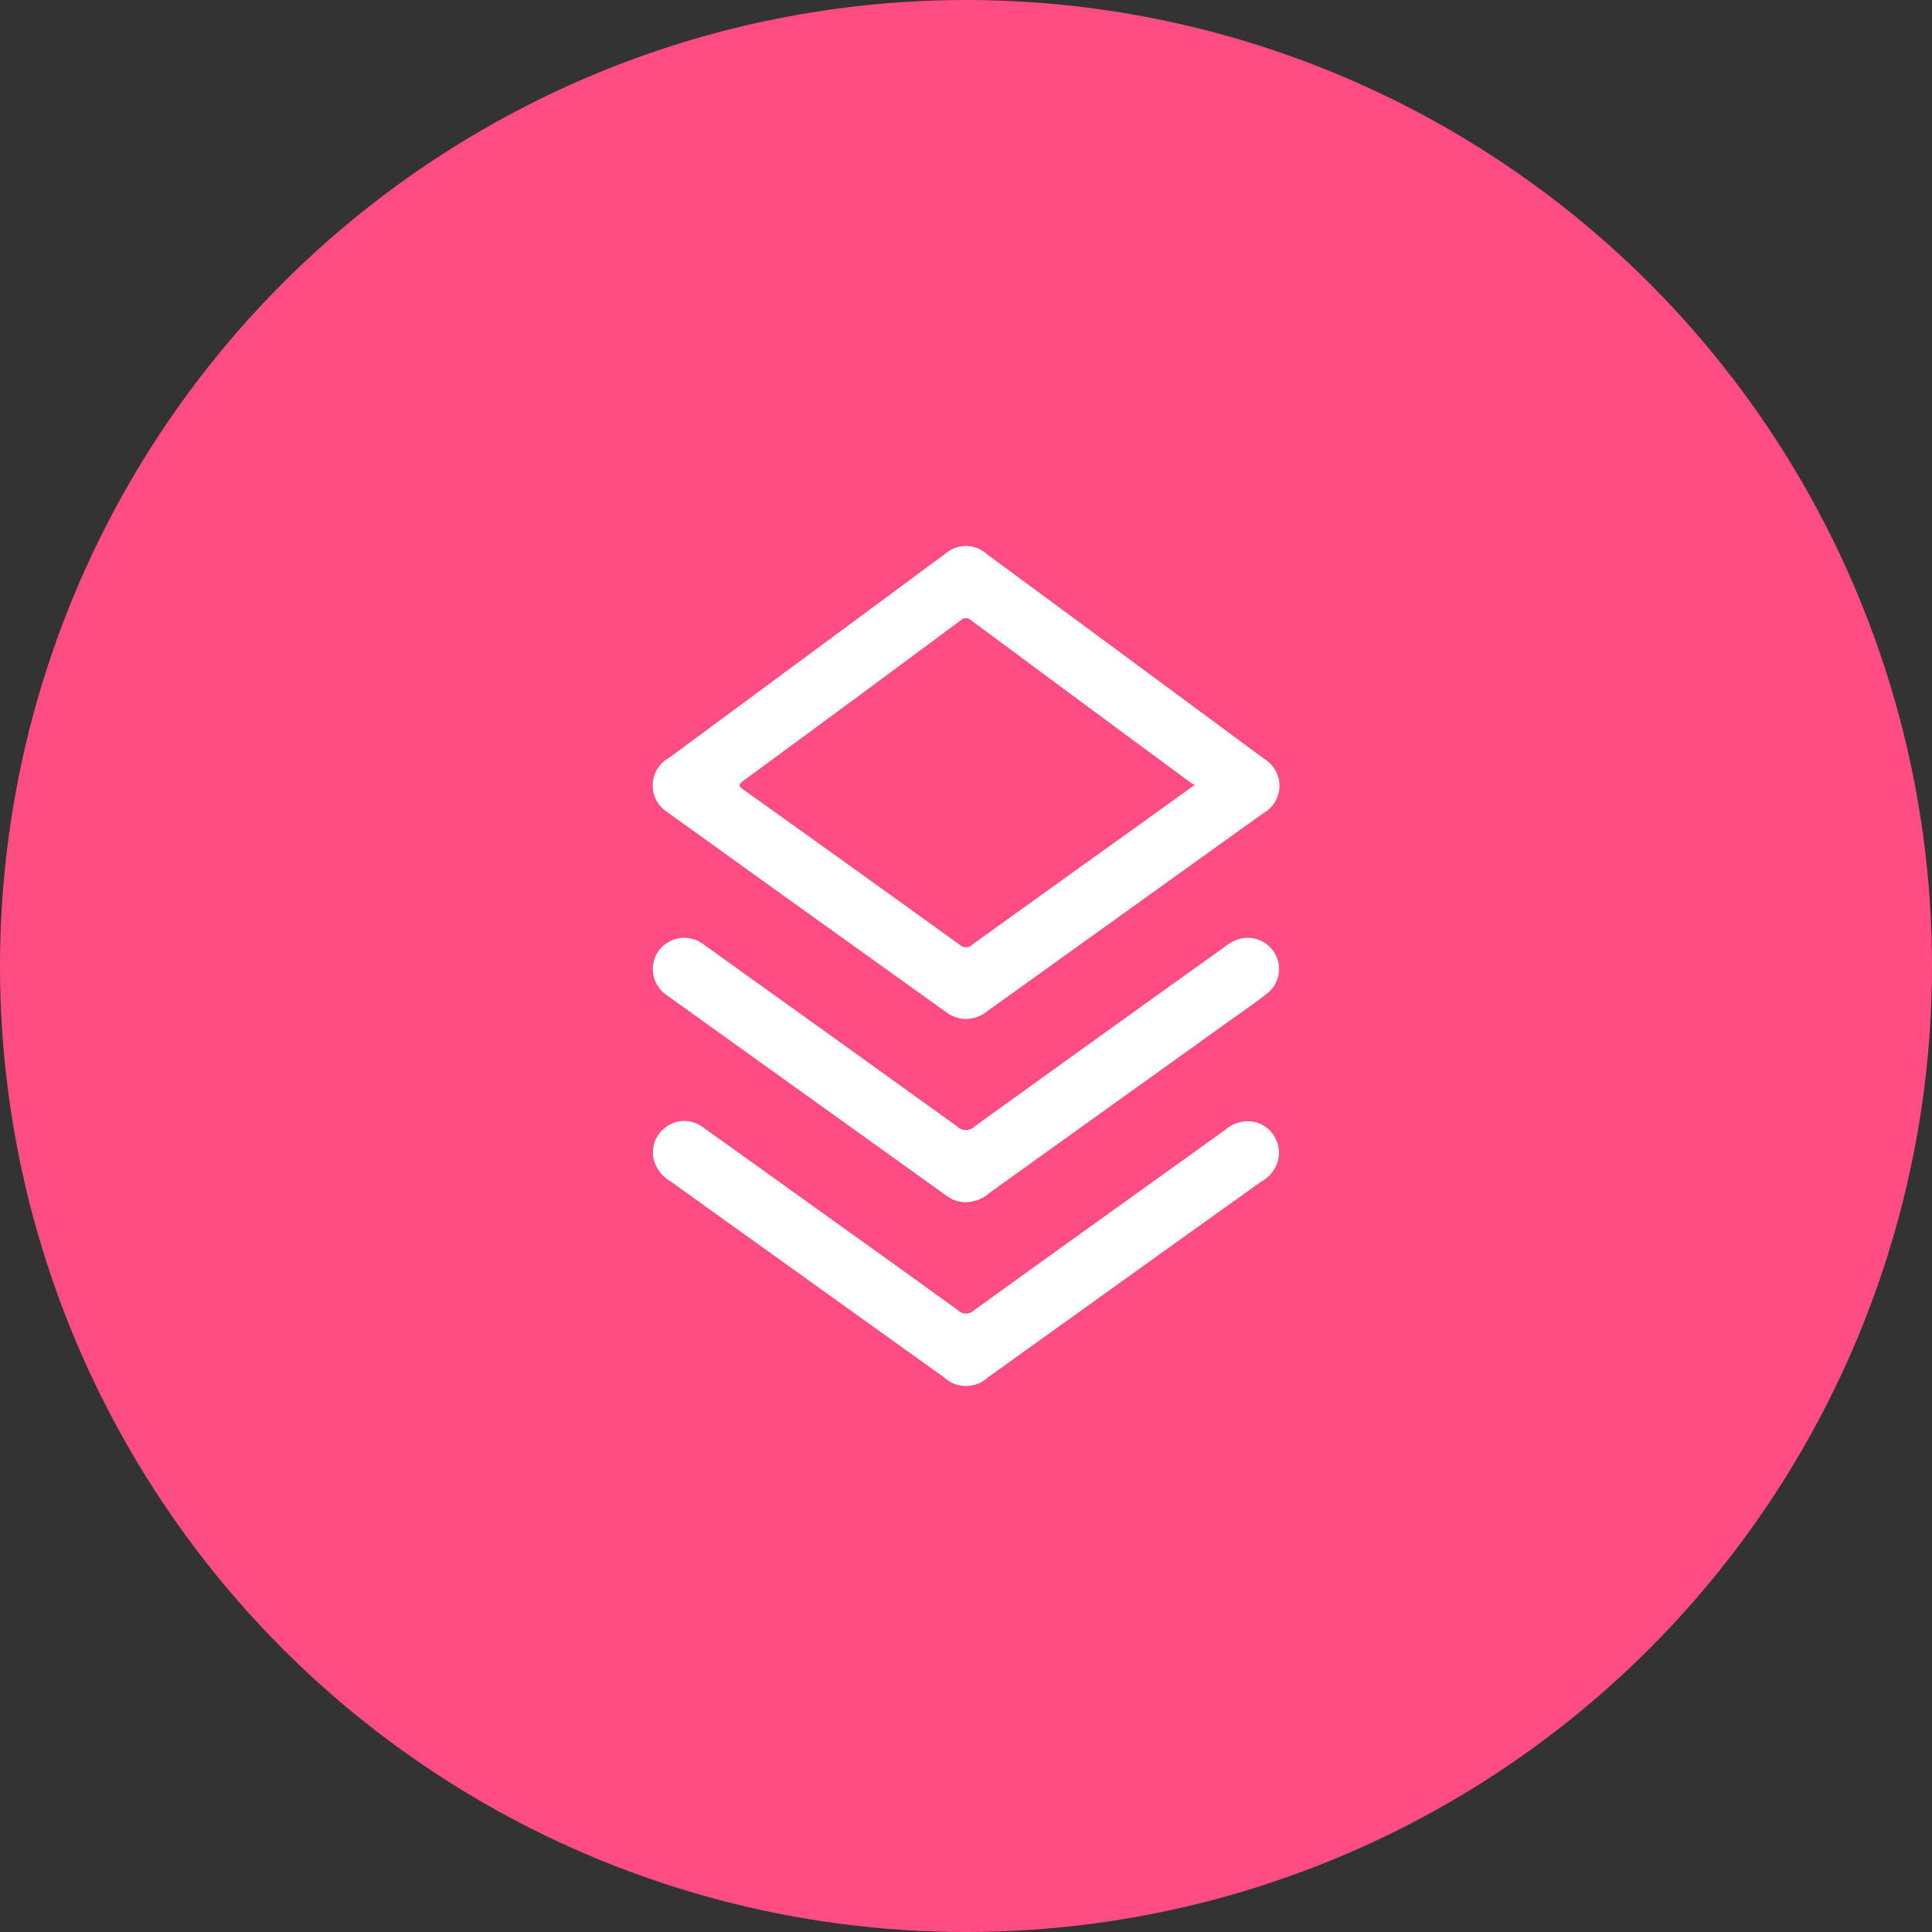
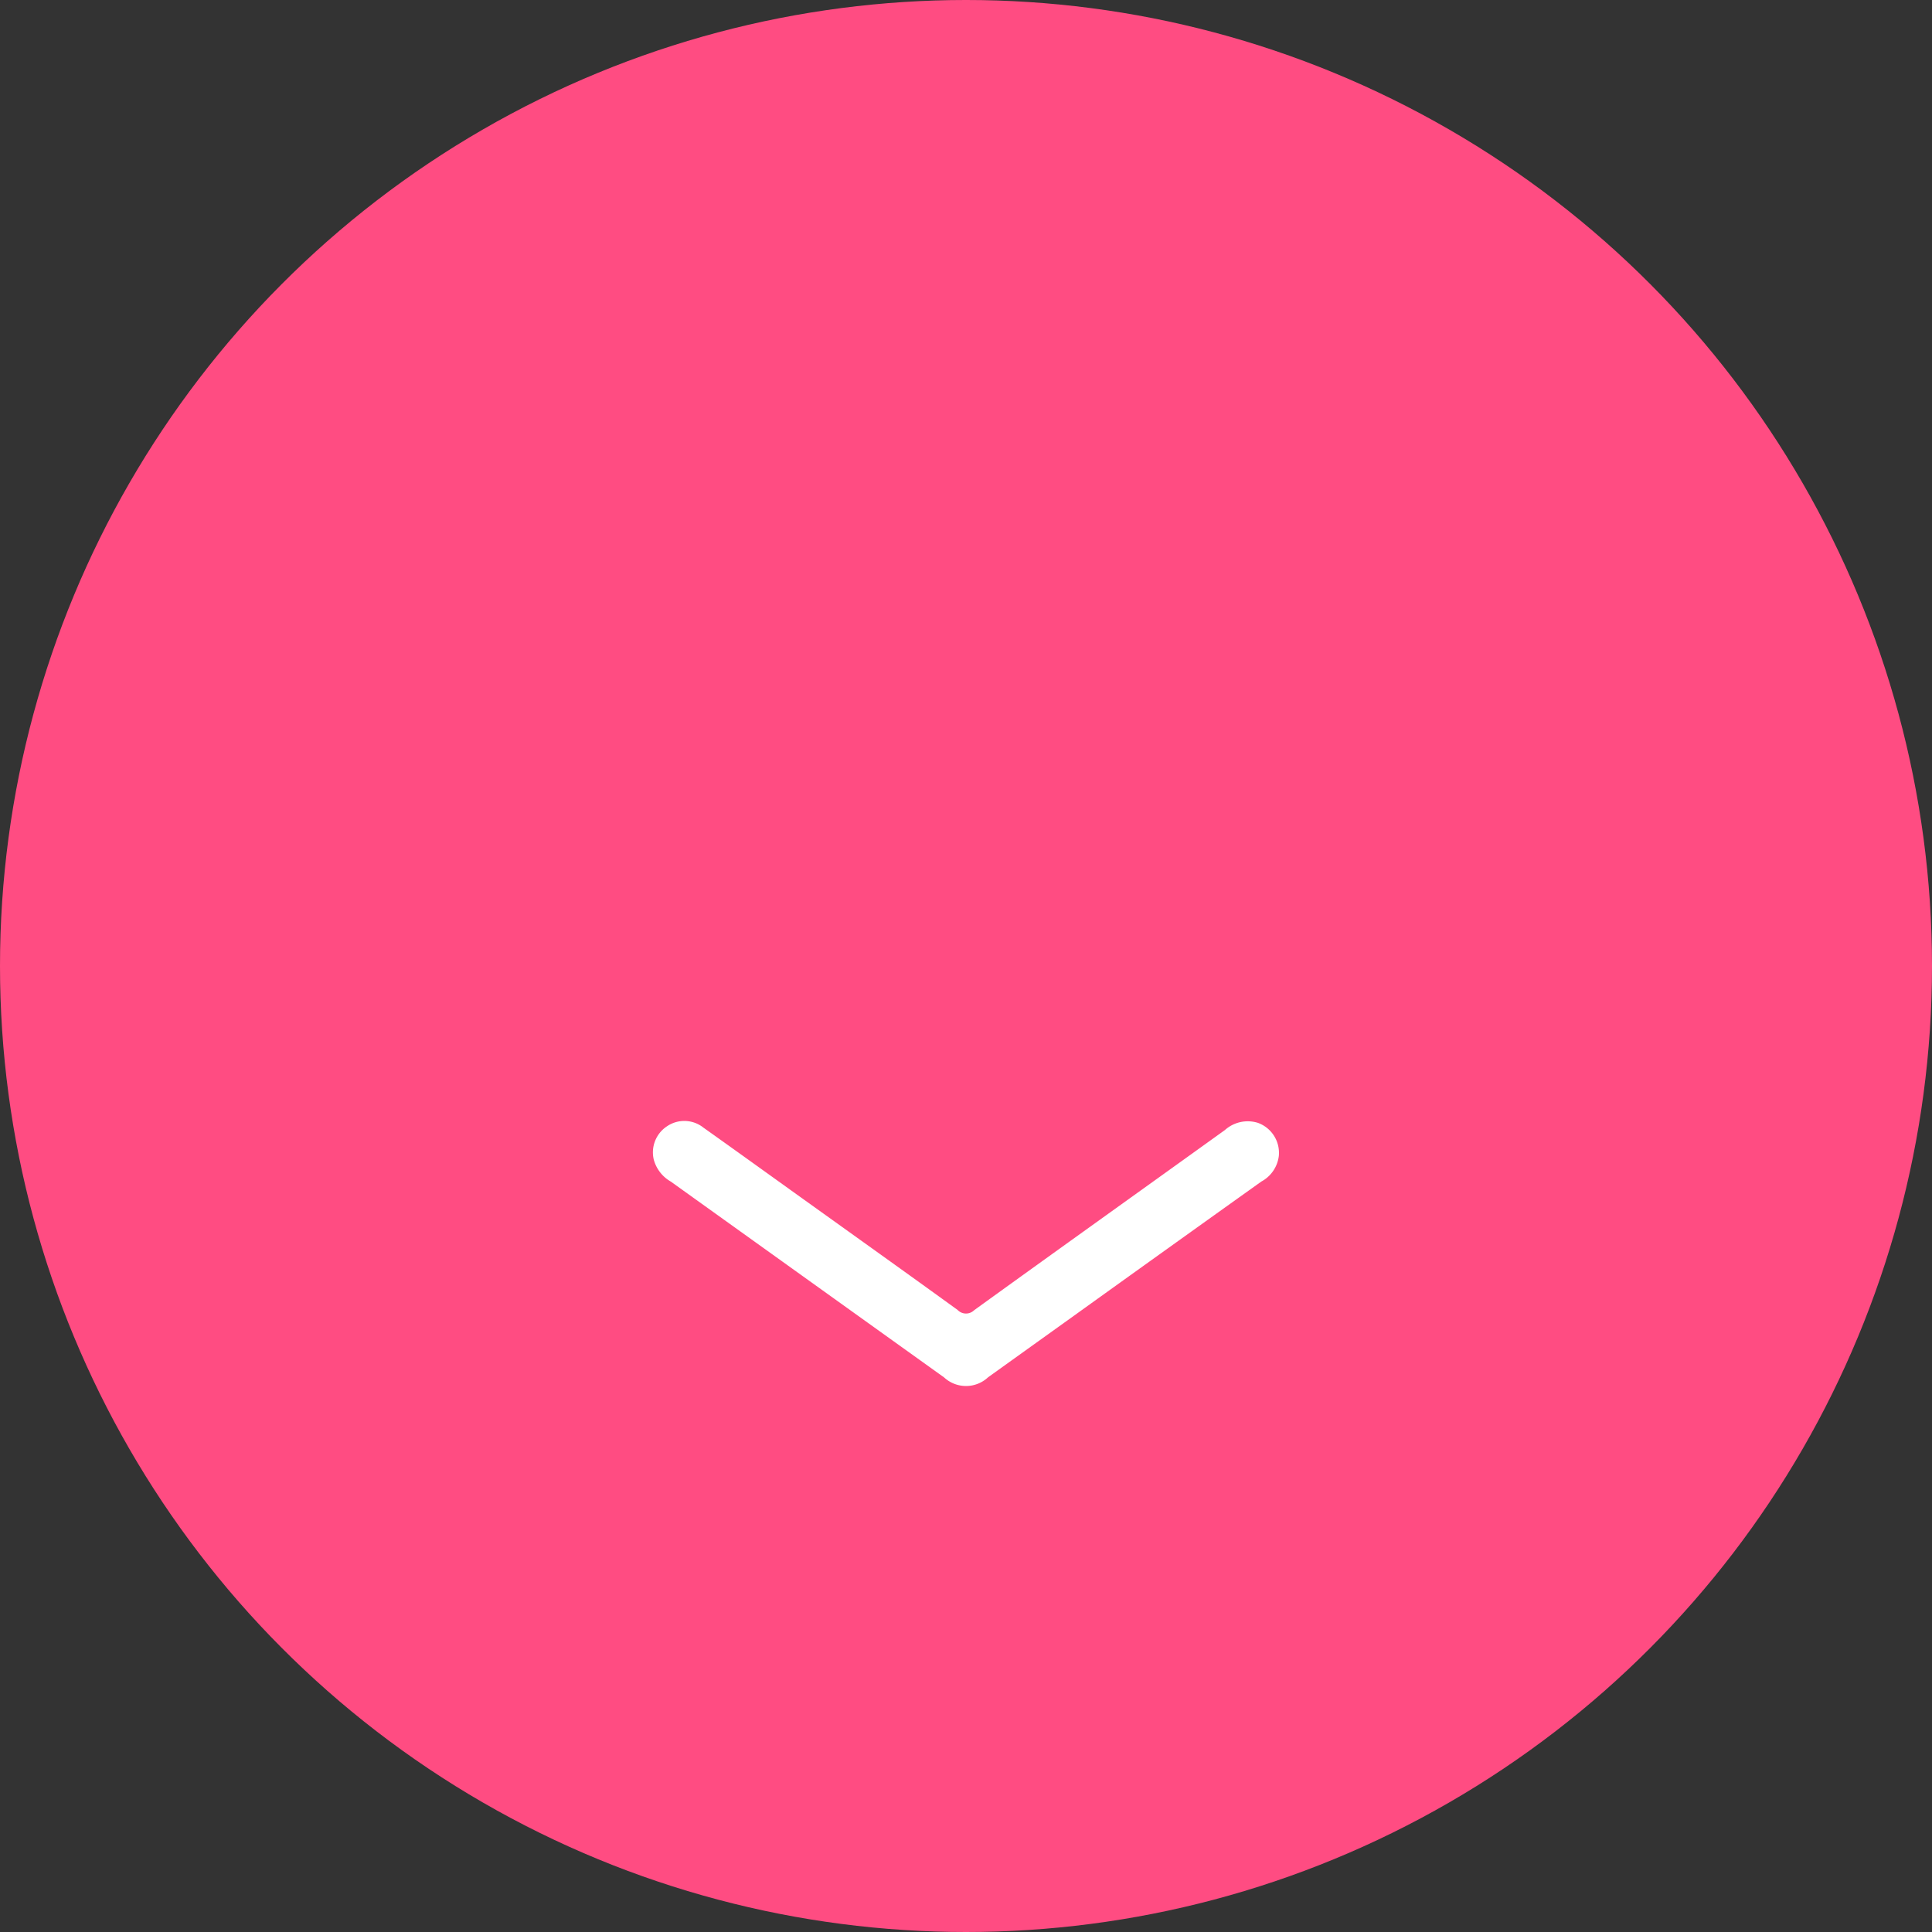
<svg xmlns="http://www.w3.org/2000/svg" width="115" height="115" viewBox="0 0 115 115">
  <rect x="0" y="0" width="115" height="115" fill="#333333" stroke="none" />
  <defs>
    <clipPath id="clip-challenge_icon_3">
      <rect width="115" height="115" />
    </clipPath>
  </defs>
  <g id="challenge_icon_3" data-name="challenge icon 3" clip-path="url(#clip-challenge_icon_3)">
    <g id="Group_6090" data-name="Group 6090" transform="translate(-1404 -2238)">
      <circle id="Ellipse_286" data-name="Ellipse 286" cx="57.5" cy="57.5" r="57.5" transform="translate(1404 2238)" fill="#ff4c82" />
      <g id="Group_5998" data-name="Group 5998" transform="translate(721.635 2229.224)">
        <path id="Path_43417" data-name="Path 43417" d="M758.6,262.51a2,2,0,0,1-1.04,1.53q-5.58,3.983-11.148,7.983-2.561,1.835-5.121,3.671a1.92,1.92,0,0,1-2.614.008q-8.134-5.829-16.268-11.658a2.16,2.16,0,0,1-1.013-1.3,1.857,1.857,0,0,1,.779-1.988,1.83,1.83,0,0,1,2.179.079c2,1.42,3.986,2.853,5.978,4.28,3.051,2.187,6.107,4.367,9.147,6.569a.693.693,0,0,0,.986.015c4.966-3.588,9.952-7.148,14.927-10.725a2.035,2.035,0,0,1,1.956-.429A1.9,1.9,0,0,1,758.6,262.51Z" transform="translate(-0.114 -184.935)" fill="#fff" />
-         <path id="Path_43418" data-name="Path 43418" d="M739.966,206.391a1.905,1.905,0,0,1-1.19-.375q-8.344-5.981-16.687-11.963a1.874,1.874,0,0,1-.457-2.633,1.9,1.9,0,0,1,2.741-.324q7.517,5.382,15.021,10.783a.739.739,0,0,0,1.046,0q7.425-5.36,14.878-10.683a2.388,2.388,0,0,1,1.031-.513,1.871,1.871,0,0,1,2.028,1.037,1.843,1.843,0,0,1-.542,2.258c-.72.562-1.475,1.079-2.218,1.611q-7.135,5.114-14.27,10.228A2.238,2.238,0,0,1,739.966,206.391Z" transform="translate(-0.058 -126.055)" fill="#fff" />
-         <path id="Path_43419" data-name="Path 43419" d="M757.567,53.912q-8.231-6.093-16.477-12.166a1.847,1.847,0,0,0-2.464,0c-.85.617-1.691,1.246-2.536,1.87Q729.144,48.748,722.2,53.88a1.877,1.877,0,0,0-.142,3.217q8.311,5.98,16.64,11.935a1.947,1.947,0,0,0,1.18.4,2.1,2.1,0,0,0,1.3-.5q8.179-5.865,16.356-11.731A1.877,1.877,0,0,0,757.567,53.912Zm-6.471,3.3Q745.667,61.1,740.242,65a.534.534,0,0,1-.751.013q-6.412-4.625-12.848-9.216c-.284-.2-.376-.29-.023-.549q6.469-4.748,12.91-9.532a.447.447,0,0,1,.645-.013q6.539,4.849,13.091,9.68a2.018,2.018,0,0,0,.215.112Z" fill="#fff" />
      </g>
    </g>
  </g>
</svg>